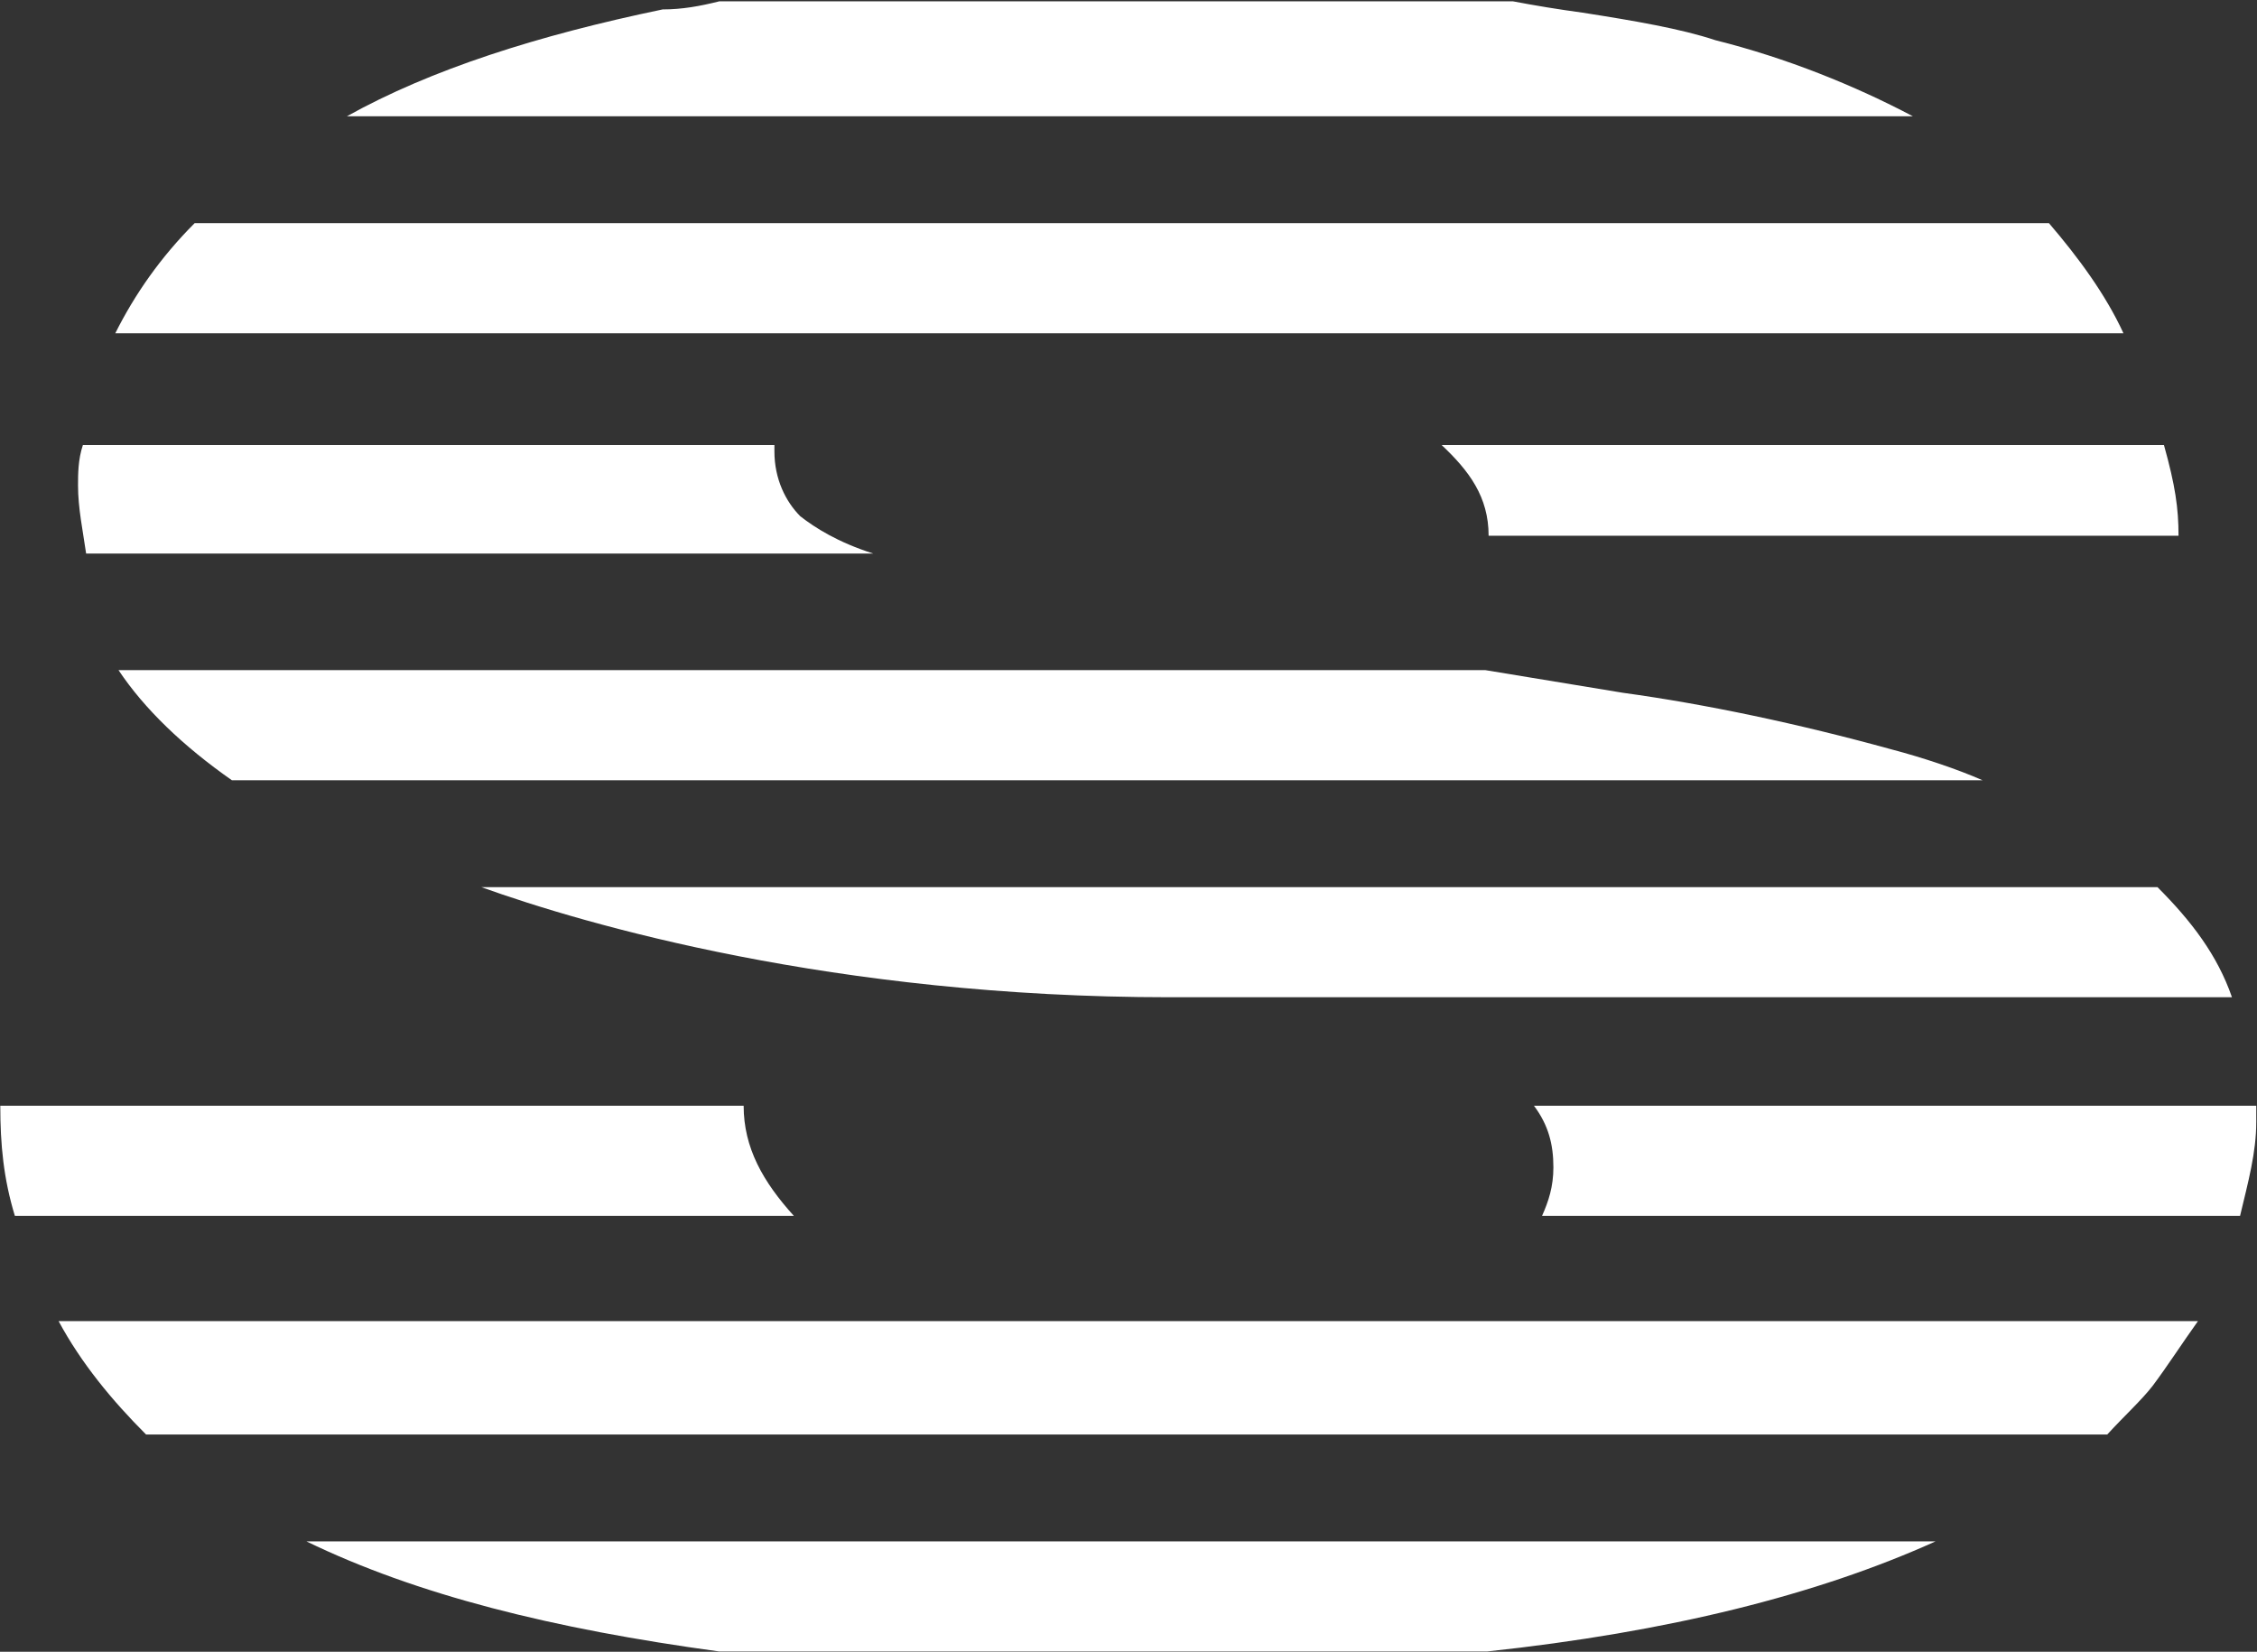
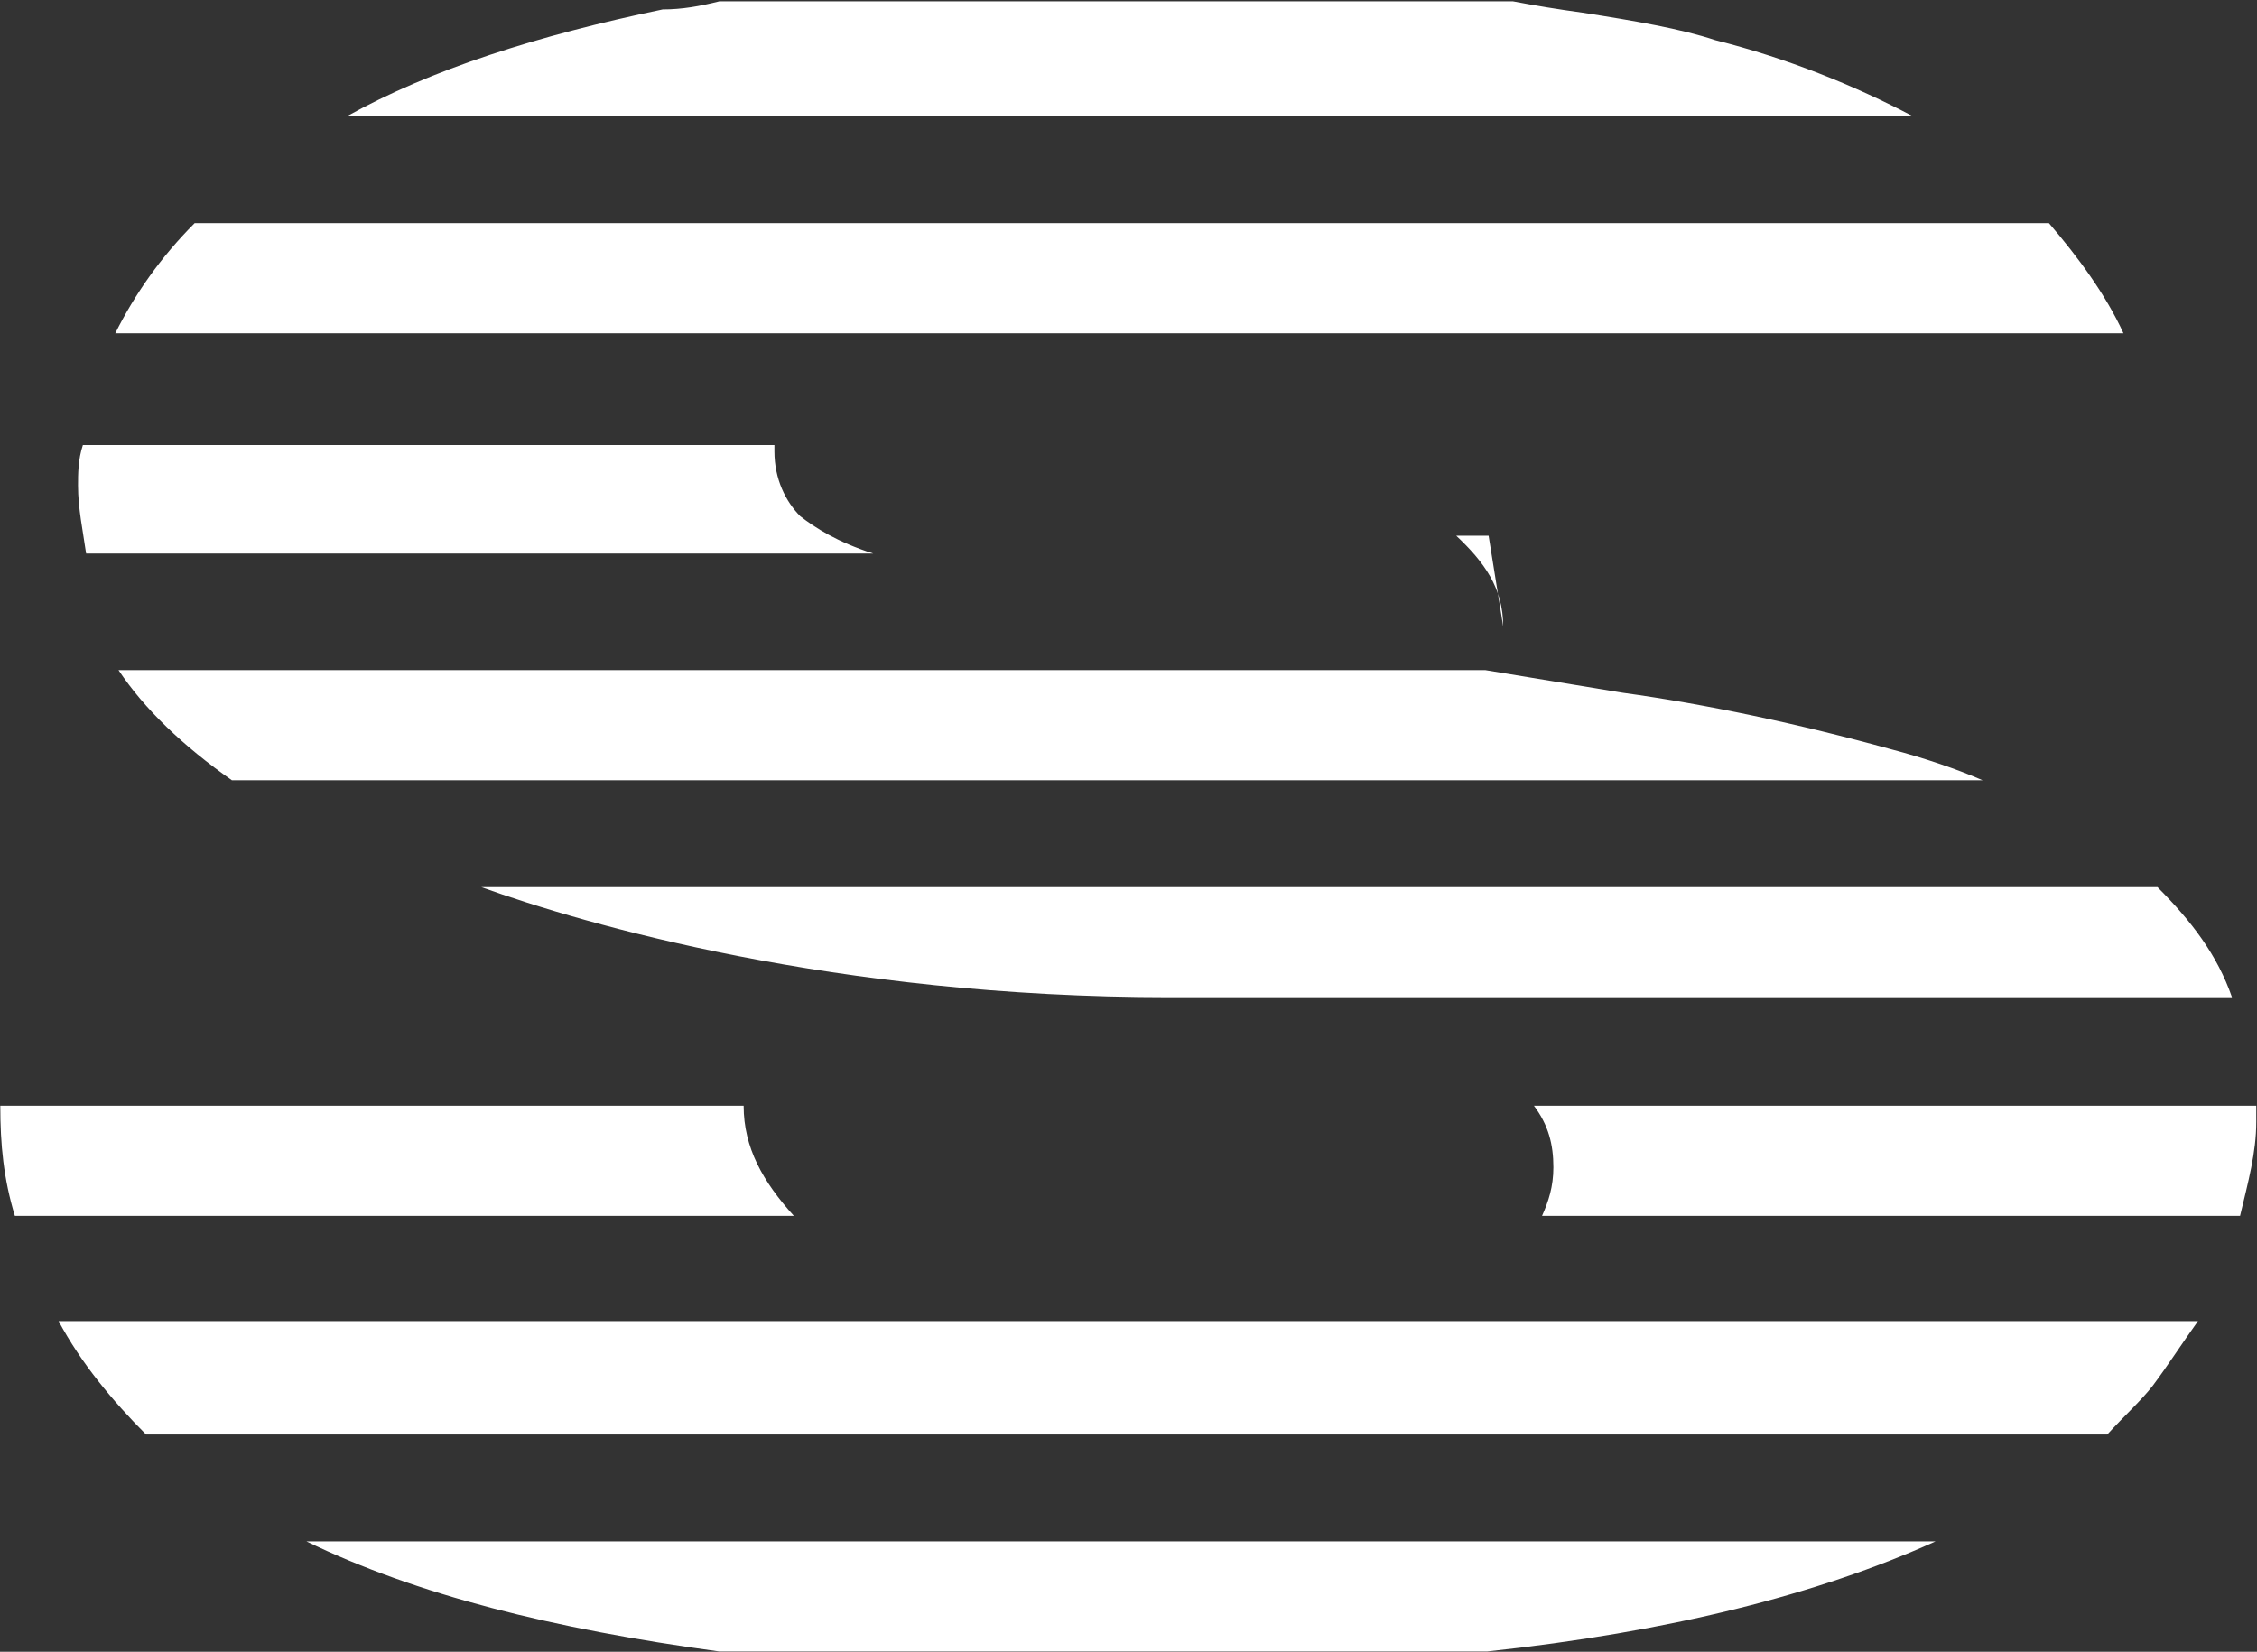
<svg xmlns="http://www.w3.org/2000/svg" version="1.2" viewBox="0 0 1533 1122" width="1533" height="1122">
  <rect x="0" y="0" width="1533" height="1122" fill="#333333" stroke="none" />
  <title>SL</title>
  <style>
		.s0 { fill: #ffffff } 
	</style>
-   <path id="Layer" class="s0" d="m208.1 1047c74.8 36.3 167.2 59.4 280.5 74.8h521.4c123.2-13.2 224.4-38.5 304.7-74.8zm-108.9-72.6h1332.1c12.1-13.2 23.1-23.1 30.8-33 9.9-13.2 19.8-28.6 30.8-44h-1453.1c15.4 28.6 36.3 53.9 59.4 77zm948.2-148.5h474.1c5.5-23.1 11-42.9 11-63.8v-11h-490.6c9.9 13.2 13.2 26.4 13.2 41.8 0 13.2-3.3 23.1-7.7 33zm-1037.3 0h529.1c-20.9-23.1-34.1-46.2-34.1-74.8h-504.9c0 26.4 2.2 49.5 9.9 74.8zm316.8-223.3c70.4 25.3 239.8 74.8 467.5 74.8h721.6c-9.9-28.6-27.5-51.7-50.6-74.8zm-169.4-72.6h1189.1c-17.6-7.7-40.7-15.4-61.6-20.9-63.8-17.6-126.5-30.8-182.6-38.5q-47.3-7.7-93.5-15.4h-928.4c17.6 26.4 44 51.7 77 74.8zm-99-154h534.6c-24.2-7.7-39.6-17.6-49.5-25.3-9.9-9.9-17.6-25.3-17.6-44v-4.4h-469.7c-3.3 9.9-3.3 19.8-3.3 27.5 0 15.4 3.3 30.8 5.5 46.2zm952.6-12.1h468.6c0-18.7-2.2-34.1-9.9-61.6h-490.6c18.7 17.6 31.9 35.2 31.9 61.6zm-932.8-137.5h1364c-12.1-26.4-30.8-51.7-50.6-74.8h-1259.5c-23.1 23.1-40.7 48.4-53.9 74.8zm157.3-147.4h1063.7c-39.6-20.9-85.8-39.6-134.2-51.7-23.1-7.7-55-13.2-90.2-18.7q-24.2-3.3-47.3-7.7h-539c-13.2 3.3-25.3 5.5-38.5 5.5-84.7 17.6-157.3 40.7-214.5 72.6z" />
+   <path id="Layer" class="s0" d="m208.1 1047c74.8 36.3 167.2 59.4 280.5 74.8h521.4c123.2-13.2 224.4-38.5 304.7-74.8zm-108.9-72.6h1332.1c12.1-13.2 23.1-23.1 30.8-33 9.9-13.2 19.8-28.6 30.8-44h-1453.1c15.4 28.6 36.3 53.9 59.4 77zm948.2-148.5h474.1c5.5-23.1 11-42.9 11-63.8v-11h-490.6c9.9 13.2 13.2 26.4 13.2 41.8 0 13.2-3.3 23.1-7.7 33zm-1037.3 0h529.1c-20.9-23.1-34.1-46.2-34.1-74.8h-504.9c0 26.4 2.2 49.5 9.9 74.8zm316.8-223.3c70.4 25.3 239.8 74.8 467.5 74.8h721.6c-9.9-28.6-27.5-51.7-50.6-74.8zm-169.4-72.6h1189.1c-17.6-7.7-40.7-15.4-61.6-20.9-63.8-17.6-126.5-30.8-182.6-38.5q-47.3-7.7-93.5-15.4h-928.4c17.6 26.4 44 51.7 77 74.8zm-99-154h534.6c-24.2-7.7-39.6-17.6-49.5-25.3-9.9-9.9-17.6-25.3-17.6-44v-4.4h-469.7c-3.3 9.9-3.3 19.8-3.3 27.5 0 15.4 3.3 30.8 5.5 46.2zm952.6-12.1h468.6h-490.6c18.7 17.6 31.9 35.2 31.9 61.6zm-932.8-137.5h1364c-12.1-26.4-30.8-51.7-50.6-74.8h-1259.5c-23.1 23.1-40.7 48.4-53.9 74.8zm157.3-147.4h1063.7c-39.6-20.9-85.8-39.6-134.2-51.7-23.1-7.7-55-13.2-90.2-18.7q-24.2-3.3-47.3-7.7h-539c-13.2 3.3-25.3 5.5-38.5 5.5-84.7 17.6-157.3 40.7-214.5 72.6z" />
</svg>